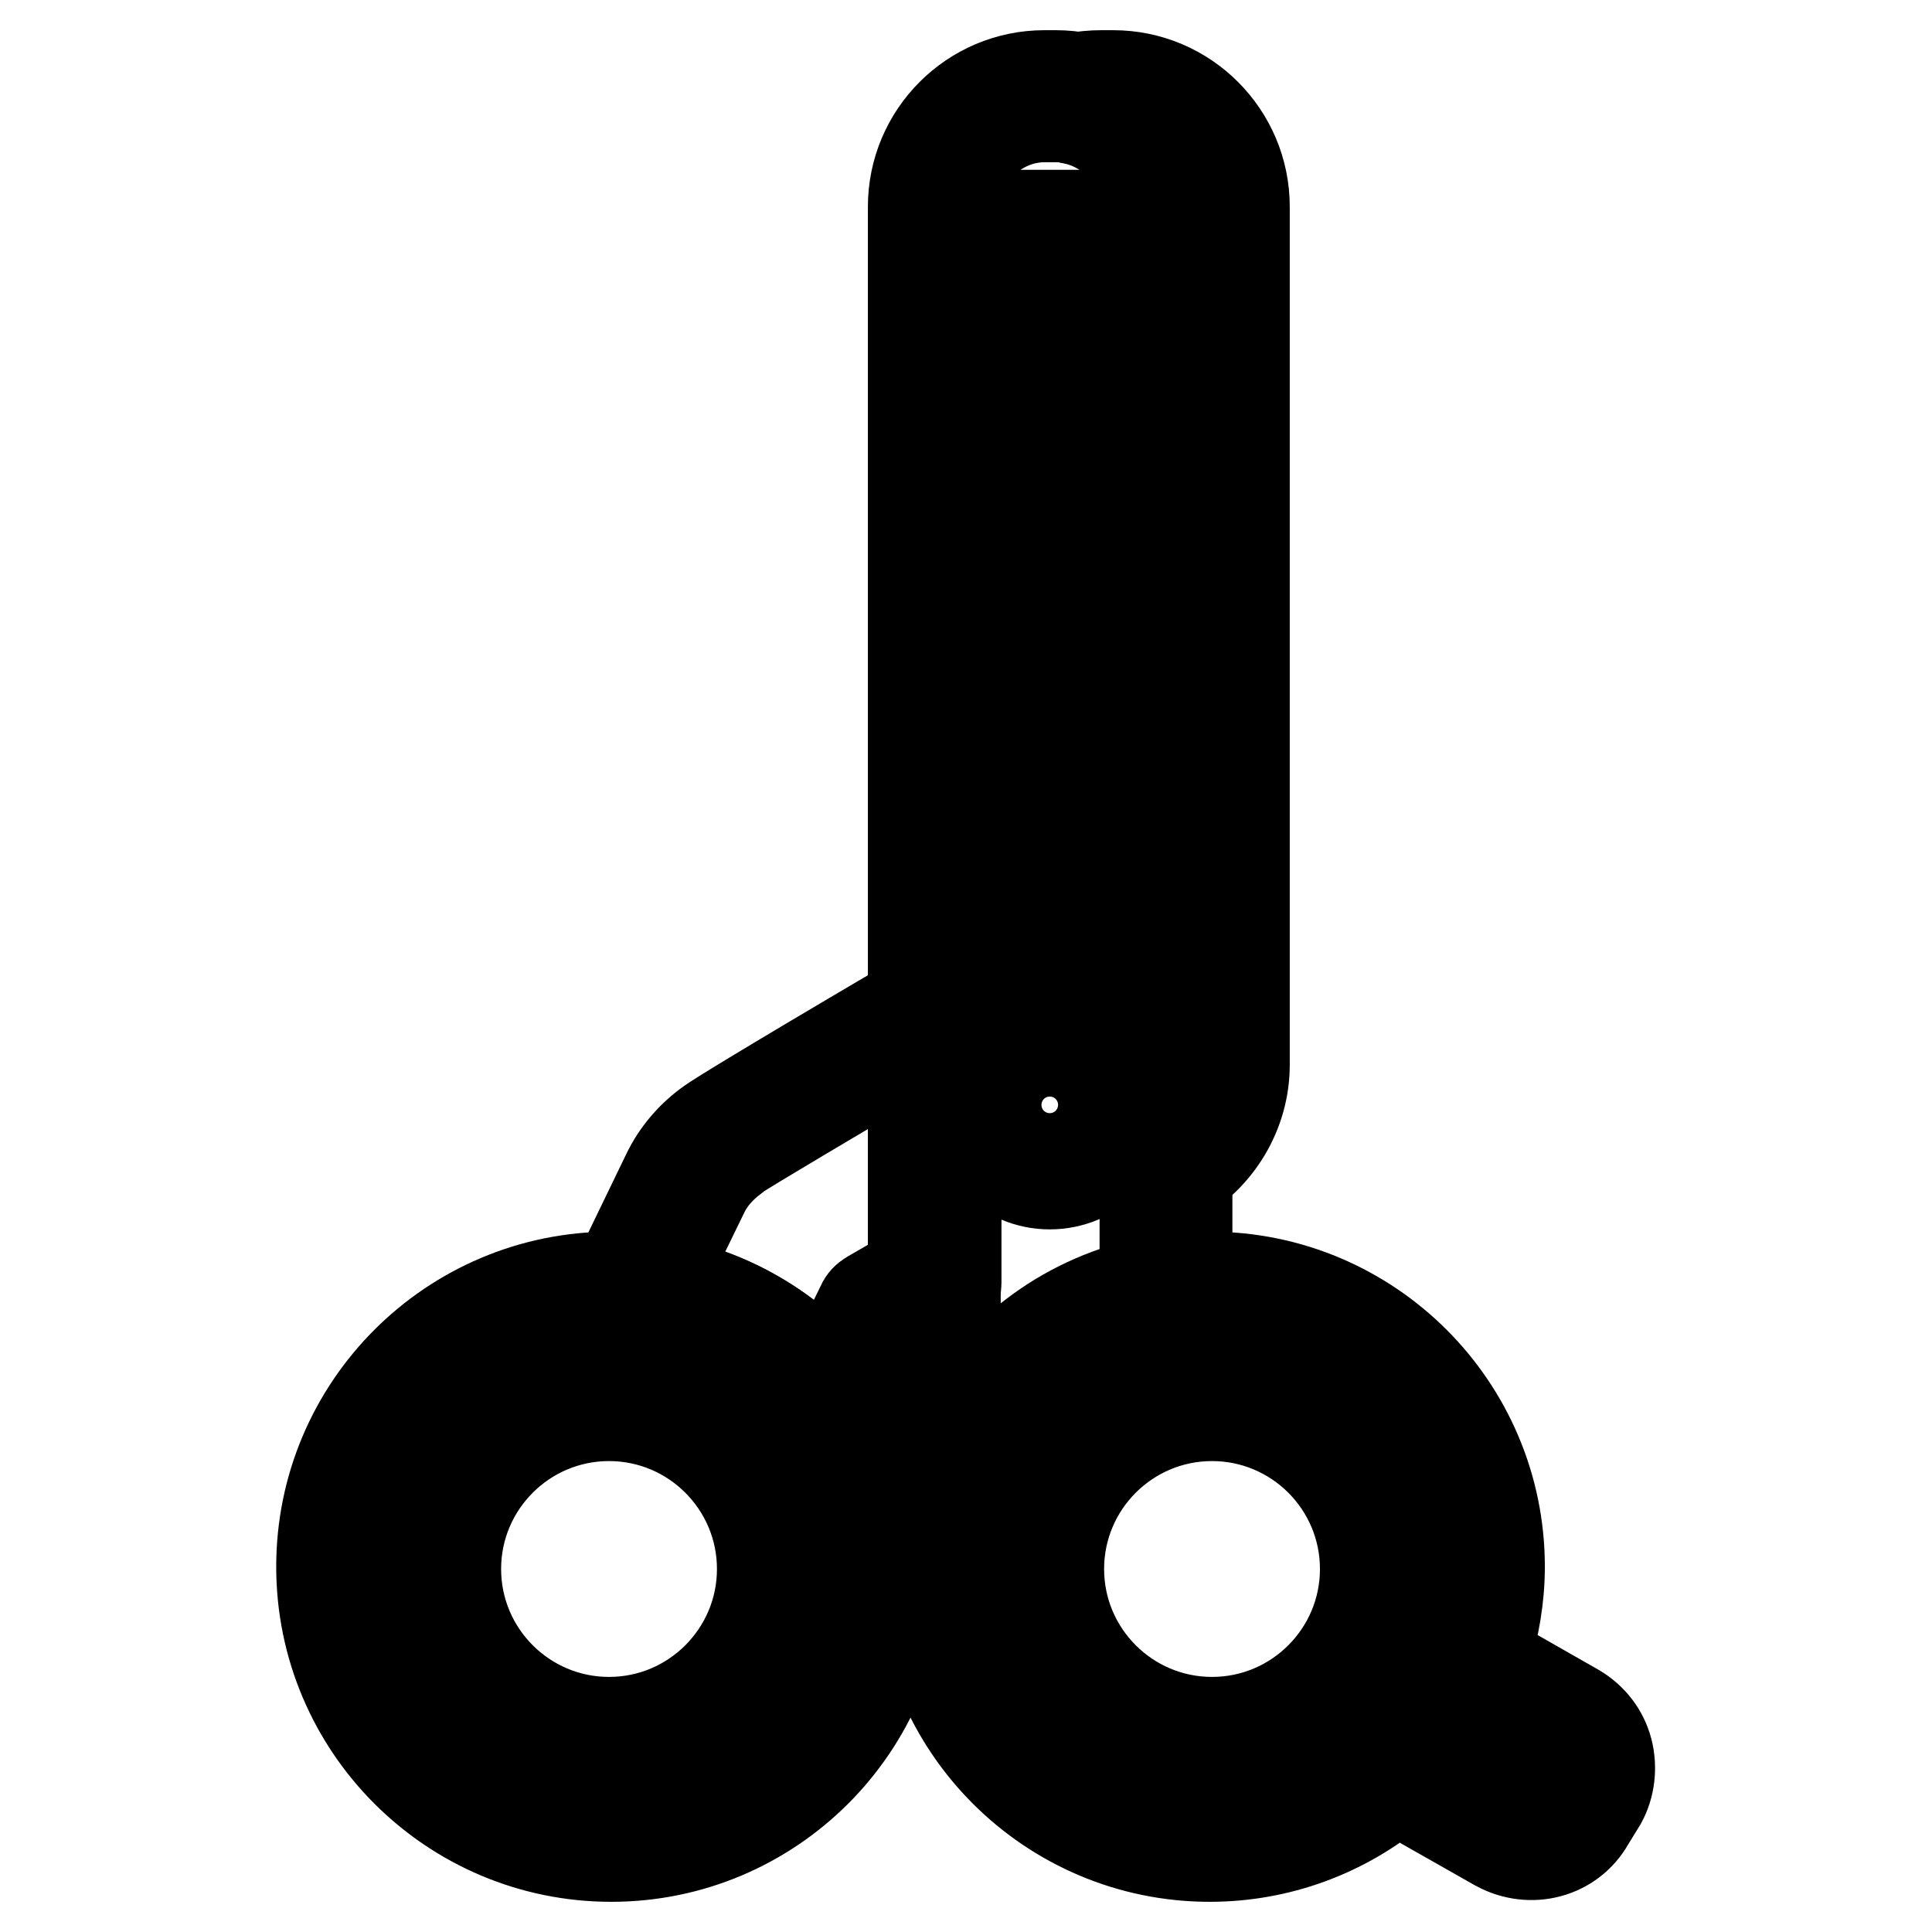
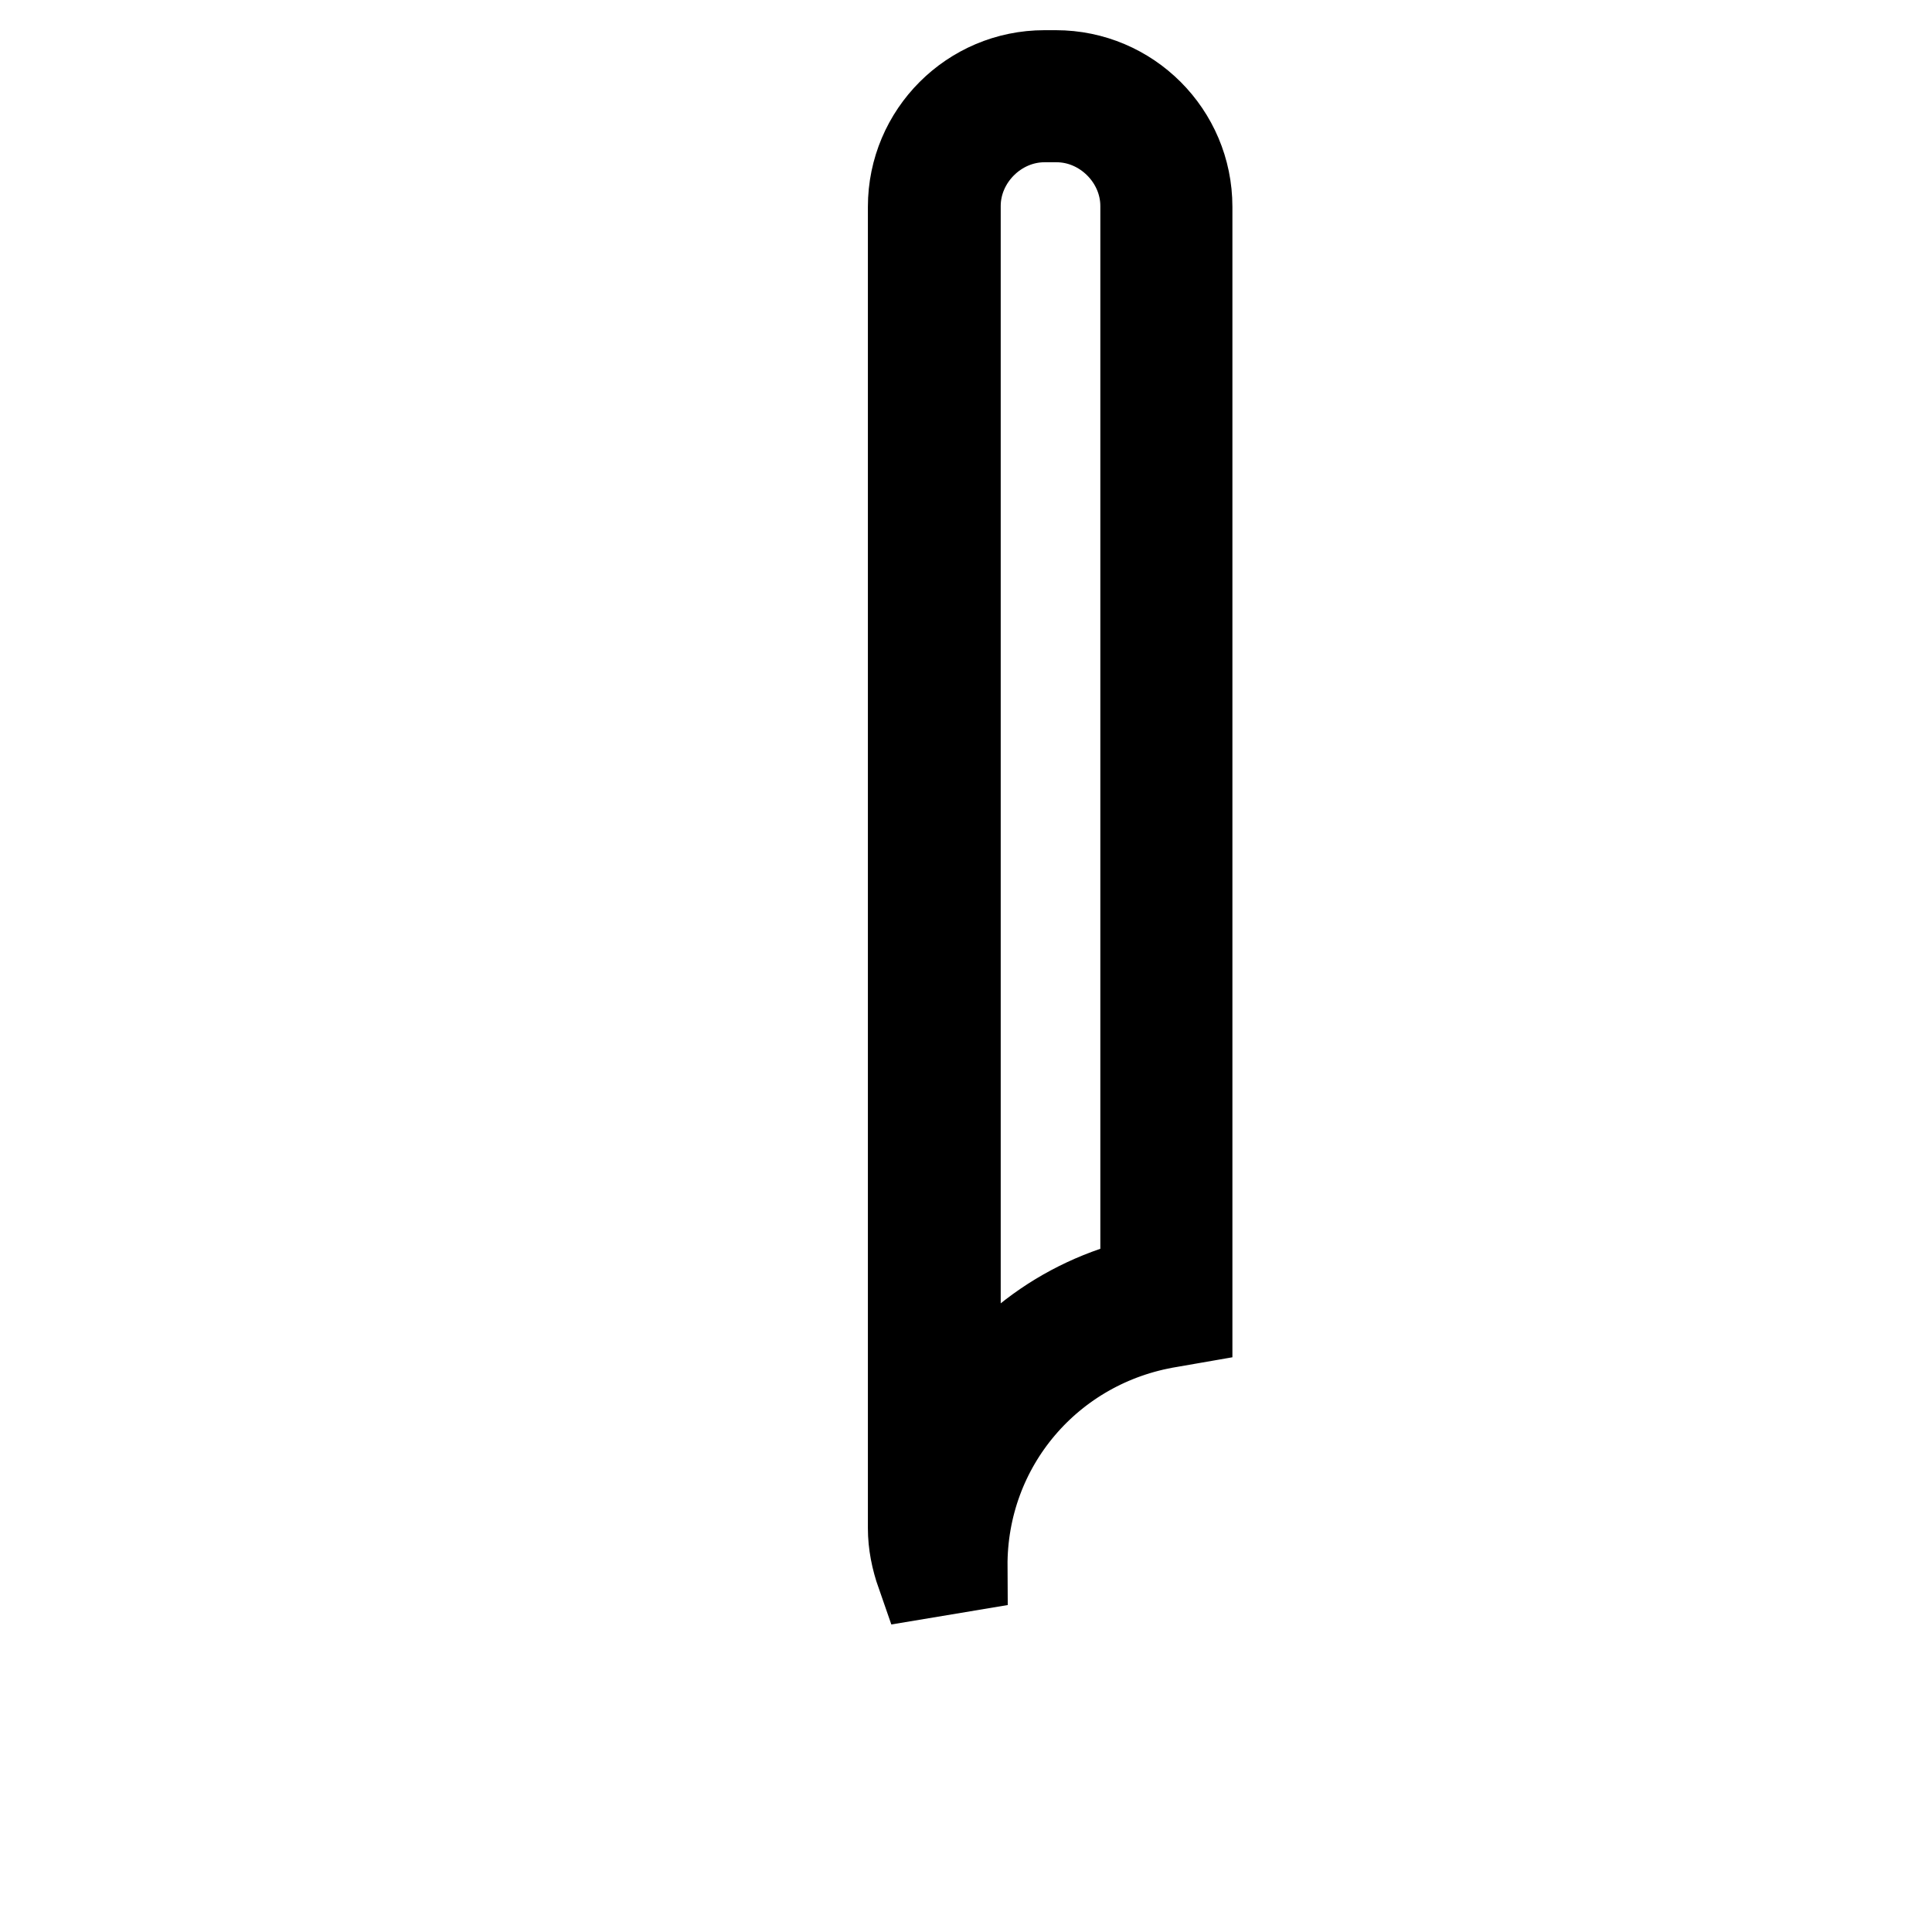
<svg xmlns="http://www.w3.org/2000/svg" version="1.1" x="0px" y="0px" viewBox="0 0 256 256" enable-background="new 0 0 256 256" xml:space="preserve">
  <g>
-     <path stroke-width="12" fill-opacity="0" stroke="#000000" d="M136.1,28.5h13.8V34h-13.8V28.5z M136.1,43.8h13.8v5.5h-13.8V43.8z M81,246c-21.2,0-38.4-17.2-38.4-38.4 c0-21.2,17.2-38.4,38.4-38.4c21.2,0,38.4,17.2,38.4,38.4C119.4,228.8,102.2,246,81,246z M81,174.7c-18.1,0-32.9,14.8-32.9,32.9 c0,18.1,14.7,32.9,32.9,32.9c18.1,0,32.9-14.7,32.9-32.9C113.9,189.5,99.2,174.7,81,174.7L81,174.7z M160.3,246 c-21.2,0-38.4-17.2-38.4-38.4c-0.1-10.2,3.8-19.8,11-27c7.3-7.3,17-11.4,27.4-11.4c21.2,0,38.4,17.2,38.4,38.4 c0,4.1-0.7,8.1-1.9,12l12.1,6.9c2,1.2,3.5,3.1,4.1,5.4c0.6,2.3,0.3,4.8-0.8,6.8l-1.6,2.6c-2.4,4.3-7.8,5.7-12.2,3.3L185,237 C178.1,242.8,169.4,246,160.3,246z M160.3,174.7c-8.9,0-17.2,3.5-23.5,9.7c-6.2,6.2-9.5,14.4-9.4,23.1c0,18.2,14.7,32.9,32.9,32.9 c8.3,0,16.4-3.2,22.5-8.9l1.5-1.4l16.9,9.7c1.7,0.9,3.7,0.4,4.7-1.3l1.6-2.6c0.4-0.7,0.5-1.7,0.3-2.6c-0.3-0.9-0.8-1.6-1.6-2.1 l-16.2-9.3l0.9-2.2c1.6-3.9,2.4-8,2.4-12.2C193.2,189.5,178.5,174.7,160.3,174.7L160.3,174.7z" />
    <path stroke-width="12" fill-opacity="0" stroke="#000000" d="M122.1,208.5c-0.7-2-1.1-4-1.1-6V27.4c0-9.6,7.8-17.4,17.4-17.4h1.5c9.6,0,17.4,7.8,17.4,17.4v147.4 l-2.3,0.4c-16,2.6-27.6,16.2-27.5,32.4L122.1,208.5z M138.4,15.5c-6.4,0-11.8,5.4-11.8,11.8v161.7c5.1-9.4,14.1-16.5,25.2-19V27.3 c0-6.4-5.4-11.8-11.8-11.8L138.4,15.5L138.4,15.5z" />
-     <path stroke-width="12" fill-opacity="0" stroke="#000000" d="M151.7,158.6V27.4c0-5.5-3.9-10.4-9.4-11.6v-5.4c1.2-0.3,2.4-0.4,3.7-0.4h1.5c9.6,0,17.4,7.8,17.4,17.4 v113.7c0,6.3-3.5,12.2-9.1,15.3L151.7,158.6z M154.2,17.6c1.9,2.8,3.1,6.2,3.1,9.7v120.5c1.4-2,2.2-4.3,2.2-6.8V27.4 C159.4,23.4,157.3,19.8,154.2,17.6z M110.3,190c-0.9,0-1.7-0.4-2.2-1.2c-5.8-8.3-14.8-13.4-24.8-14c-0.9-0.1-1.8-0.6-2.2-1.4 c-0.5-0.8-0.5-1.8-0.1-2.6l7.4-15.3c1.3-2.7,3.3-5,5.7-6.7c1-0.7,5.4-3.5,25.8-15.5c1-0.6,2-1,3.1-1.4c0.8-0.3,1.8-0.1,2.5,0.4 c0.7,0.5,1.2,1.4,1.2,2.2V170c0,1-0.5,1.9-1.4,2.4l-6.4,3.7l-6,12.4c-0.4,0.9-1.3,1.5-2.3,1.6H110.3z M87.5,169.8 c8.6,1.5,16.4,5.8,22.2,12.3l4.5-9.2c0.2-0.5,0.6-0.9,1.1-1.2l5.7-3.3v-29.3c-9,5.3-22.2,13.1-23.6,14.1c-0.1,0.1-0.1,0.1-0.2,0.2 c-1.6,1.2-3,2.7-3.9,4.5L87.5,169.8z M160.6,233.7c-14.2,0-25.8-11.6-25.8-25.8c0-14.2,11.6-25.8,25.8-25.8 c14.2,0,25.8,11.6,25.8,25.8C186.4,222.1,174.9,233.7,160.6,233.7z M160.6,187.6c-11.2,0-20.3,9.1-20.3,20.3 c0,11.2,9.1,20.3,20.3,20.3s20.3-9.1,20.3-20.3C180.9,196.7,171.8,187.6,160.6,187.6z M80.7,233.7c-14.2,0-25.8-11.6-25.8-25.8 c0-14.2,11.6-25.8,25.8-25.8c14.2,0,25.8,11.6,25.8,25.8C106.5,222.1,95,233.7,80.7,233.7z M80.7,187.6c-11.2,0-20.3,9.1-20.3,20.3 c0,11.2,9.1,20.3,20.3,20.3c11.2,0,20.3-9.1,20.3-20.3C101,196.7,91.9,187.6,80.7,187.6z M139.1,156.9c-5.8,0-10.5-4.7-10.5-10.5 s4.7-10.5,10.5-10.5c5.8,0,10.5,4.7,10.5,10.5C149.6,152.2,144.9,156.9,139.1,156.9z M139.1,141.5c-2.7,0-4.9,2.2-4.9,4.9 s2.2,4.9,4.9,4.9c2.7,0,4.9-2.2,4.9-4.9S141.8,141.5,139.1,141.5z" />
-     <path stroke-width="12" fill-opacity="0" stroke="#000000" d="M136.1,59.2h13.8v5.5h-13.8V59.2z M136.1,74.5h13.8v5.5h-13.8V74.5z M136.1,89.9h13.8v5.5h-13.8V89.9z  M136.1,105.3h13.8v5.5h-13.8V105.3z M136.1,120.6h13.8v5.5h-13.8V120.6z" />
  </g>
</svg>